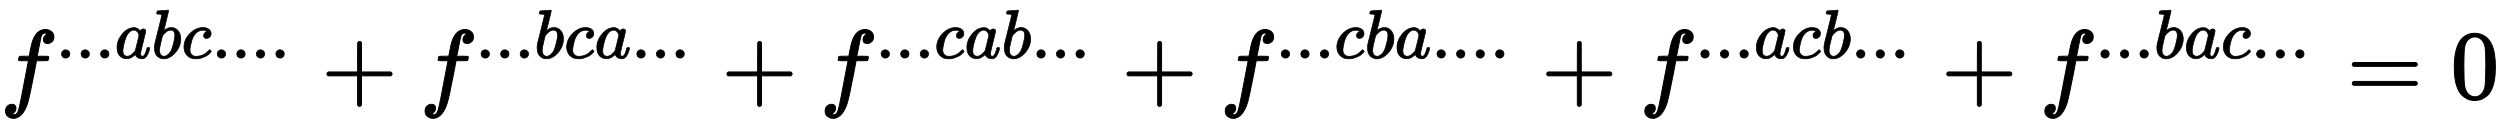
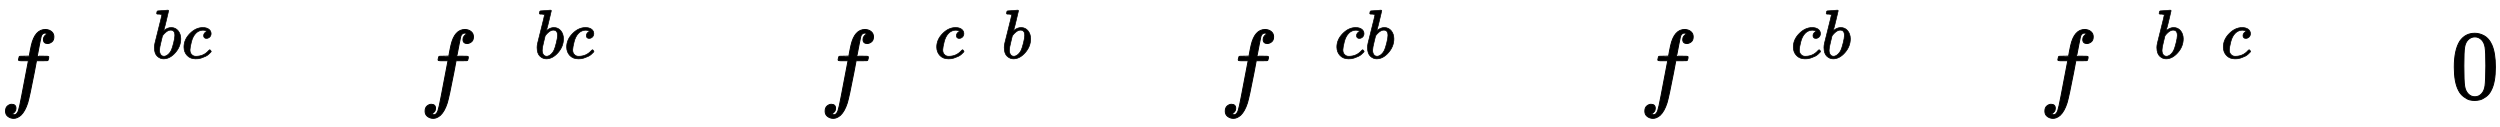
<svg xmlns="http://www.w3.org/2000/svg" xmlns:xlink="http://www.w3.org/1999/xlink" width="59.431ex" height="3.009ex" style="vertical-align: -0.671ex;" viewBox="0 -1006.6 25588.5 1295.7">
  <defs>
    <path stroke-width="10" id="E1-MJMATHI-66" d="M118 -162Q120 -162 124 -164T135 -167T147 -168Q160 -168 171 -155T187 -126Q197 -99 221 27T267 267T289 382V385H242Q195 385 192 387Q188 390 188 397L195 425Q197 430 203 430T250 431Q298 431 298 432Q298 434 307 482T319 540Q356 705 465 705Q502 703 526 683T550 630Q550 594 529 578T487 561Q443 561 443 603Q443 622 454 636T478 657L487 662Q471 668 457 668Q445 668 434 658T419 630Q412 601 403 552T387 469T380 433Q380 431 435 431Q480 431 487 430T498 424Q499 420 496 407T491 391Q489 386 482 386T428 385H372L349 263Q301 15 282 -47Q255 -132 212 -173Q175 -205 139 -205Q107 -205 81 -186T55 -132Q55 -95 76 -78T118 -61Q162 -61 162 -103Q162 -122 151 -136T127 -157L118 -162Z" />
-     <path stroke-width="10" id="E1-MJMAIN-2E" d="M78 60Q78 84 95 102T138 120Q162 120 180 104T199 61Q199 36 182 18T139 0T96 17T78 60Z" />
-     <path stroke-width="10" id="E1-MJMATHI-61" d="M33 157Q33 258 109 349T280 441Q331 441 370 392Q386 422 416 422Q429 422 439 414T449 394Q449 381 412 234T374 68Q374 43 381 35T402 26Q411 27 422 35Q443 55 463 131Q469 151 473 152Q475 153 483 153H487Q506 153 506 144Q506 138 501 117T481 63T449 13Q436 0 417 -8Q409 -10 393 -10Q359 -10 336 5T306 36L300 51Q299 52 296 50Q294 48 292 46Q233 -10 172 -10Q117 -10 75 30T33 157ZM351 328Q351 334 346 350T323 385T277 405Q242 405 210 374T160 293Q131 214 119 129Q119 126 119 118T118 106Q118 61 136 44T179 26Q217 26 254 59T298 110Q300 114 325 217T351 328Z" />
    <path stroke-width="10" id="E1-MJMATHI-62" d="M73 647Q73 657 77 670T89 683Q90 683 161 688T234 694Q246 694 246 685T212 542Q204 508 195 472T180 418L176 399Q176 396 182 402Q231 442 283 442Q345 442 383 396T422 280Q422 169 343 79T173 -11Q123 -11 82 27T40 150V159Q40 180 48 217T97 414Q147 611 147 623T109 637Q104 637 101 637H96Q86 637 83 637T76 640T73 647ZM336 325V331Q336 405 275 405Q258 405 240 397T207 376T181 352T163 330L157 322L136 236Q114 150 114 114Q114 66 138 42Q154 26 178 26Q211 26 245 58Q270 81 285 114T318 219Q336 291 336 325Z" />
    <path stroke-width="10" id="E1-MJMATHI-63" d="M34 159Q34 268 120 355T306 442Q362 442 394 418T427 355Q427 326 408 306T360 285Q341 285 330 295T319 325T330 359T352 380T366 386H367Q367 388 361 392T340 400T306 404Q276 404 249 390Q228 381 206 359Q162 315 142 235T121 119Q121 73 147 50Q169 26 205 26H209Q321 26 394 111Q403 121 406 121Q410 121 419 112T429 98T420 83T391 55T346 25T282 0T202 -11Q127 -11 81 37T34 159Z" />
-     <path stroke-width="10" id="E1-MJMAIN-2B" d="M56 237T56 250T70 270H369V420L370 570Q380 583 389 583Q402 583 409 568V270H707Q722 262 722 250T707 230H409V-68Q401 -82 391 -82H389H387Q375 -82 369 -68V230H70Q56 237 56 250Z" />
-     <path stroke-width="10" id="E1-MJMAIN-3D" d="M56 347Q56 360 70 367H707Q722 359 722 347Q722 336 708 328L390 327H72Q56 332 56 347ZM56 153Q56 168 72 173H708Q722 163 722 153Q722 140 707 133H70Q56 140 56 153Z" />
    <path stroke-width="10" id="E1-MJMAIN-30" d="M96 585Q152 666 249 666Q297 666 345 640T423 548Q460 465 460 320Q460 165 417 83Q397 41 362 16T301 -15T250 -22Q224 -22 198 -16T137 16T82 83Q39 165 39 320Q39 494 96 585ZM321 597Q291 629 250 629Q208 629 178 597Q153 571 145 525T137 333Q137 175 145 125T181 46Q209 16 250 16Q290 16 318 46Q347 76 354 130T362 333Q362 478 354 524T321 597Z" />
  </defs>
  <g stroke="currentColor" fill="currentColor" stroke-width="0" transform="matrix(1 0 0 -1 0 0)">
    <use xlink:href="#E1-MJMATHI-66" x="0" y="0" />
    <g transform="translate(573,412)">
      <use transform="scale(0.707)" xlink:href="#E1-MJMAIN-2E" x="0" y="0" />
      <use transform="scale(0.707)" xlink:href="#E1-MJMAIN-2E" x="283" y="0" />
      <use transform="scale(0.707)" xlink:href="#E1-MJMAIN-2E" x="566" y="0" />
      <use transform="scale(0.707)" xlink:href="#E1-MJMATHI-61" x="849" y="0" />
      <use transform="scale(0.707)" xlink:href="#E1-MJMATHI-62" x="1383" y="0" />
      <use transform="scale(0.707)" xlink:href="#E1-MJMATHI-63" x="1817" y="0" />
      <use transform="scale(0.707)" xlink:href="#E1-MJMAIN-2E" x="2255" y="0" />
      <use transform="scale(0.707)" xlink:href="#E1-MJMAIN-2E" x="2538" y="0" />
      <use transform="scale(0.707)" xlink:href="#E1-MJMAIN-2E" x="2821" y="0" />
      <use transform="scale(0.707)" xlink:href="#E1-MJMAIN-2E" x="3104" y="0" />
    </g>
    <use xlink:href="#E1-MJMAIN-2B" x="3290" y="0" />
    <g transform="translate(4295,0)">
      <use xlink:href="#E1-MJMATHI-66" x="0" y="0" />
      <g transform="translate(573,412)">
        <use transform="scale(0.707)" xlink:href="#E1-MJMAIN-2E" x="0" y="0" />
        <use transform="scale(0.707)" xlink:href="#E1-MJMAIN-2E" x="283" y="0" />
        <use transform="scale(0.707)" xlink:href="#E1-MJMAIN-2E" x="566" y="0" />
        <use transform="scale(0.707)" xlink:href="#E1-MJMATHI-62" x="849" y="0" />
        <use transform="scale(0.707)" xlink:href="#E1-MJMATHI-63" x="1283" y="0" />
        <use transform="scale(0.707)" xlink:href="#E1-MJMATHI-61" x="1721" y="0" />
        <use transform="scale(0.707)" xlink:href="#E1-MJMAIN-2E" x="2255" y="0" />
        <use transform="scale(0.707)" xlink:href="#E1-MJMAIN-2E" x="2538" y="0" />
        <use transform="scale(0.707)" xlink:href="#E1-MJMAIN-2E" x="2821" y="0" />
      </g>
    </g>
    <use xlink:href="#E1-MJMAIN-2B" x="7385" y="0" />
    <g transform="translate(8390,0)">
      <use xlink:href="#E1-MJMATHI-66" x="0" y="0" />
      <g transform="translate(573,412)">
        <use transform="scale(0.707)" xlink:href="#E1-MJMAIN-2E" x="0" y="0" />
        <use transform="scale(0.707)" xlink:href="#E1-MJMAIN-2E" x="283" y="0" />
        <use transform="scale(0.707)" xlink:href="#E1-MJMAIN-2E" x="566" y="0" />
        <use transform="scale(0.707)" xlink:href="#E1-MJMATHI-63" x="849" y="0" />
        <use transform="scale(0.707)" xlink:href="#E1-MJMATHI-61" x="1287" y="0" />
        <use transform="scale(0.707)" xlink:href="#E1-MJMATHI-62" x="1821" y="0" />
        <use transform="scale(0.707)" xlink:href="#E1-MJMAIN-2E" x="2255" y="0" />
        <use transform="scale(0.707)" xlink:href="#E1-MJMAIN-2E" x="2538" y="0" />
        <use transform="scale(0.707)" xlink:href="#E1-MJMAIN-2E" x="2821" y="0" />
      </g>
    </g>
    <use xlink:href="#E1-MJMAIN-2B" x="11480" y="0" />
    <g transform="translate(12486,0)">
      <use xlink:href="#E1-MJMATHI-66" x="0" y="0" />
      <g transform="translate(573,412)">
        <use transform="scale(0.707)" xlink:href="#E1-MJMAIN-2E" x="0" y="0" />
        <use transform="scale(0.707)" xlink:href="#E1-MJMAIN-2E" x="283" y="0" />
        <use transform="scale(0.707)" xlink:href="#E1-MJMAIN-2E" x="566" y="0" />
        <use transform="scale(0.707)" xlink:href="#E1-MJMATHI-63" x="849" y="0" />
        <use transform="scale(0.707)" xlink:href="#E1-MJMATHI-62" x="1287" y="0" />
        <use transform="scale(0.707)" xlink:href="#E1-MJMATHI-61" x="1721" y="0" />
        <use transform="scale(0.707)" xlink:href="#E1-MJMAIN-2E" x="2255" y="0" />
        <use transform="scale(0.707)" xlink:href="#E1-MJMAIN-2E" x="2538" y="0" />
        <use transform="scale(0.707)" xlink:href="#E1-MJMAIN-2E" x="2821" y="0" />
        <use transform="scale(0.707)" xlink:href="#E1-MJMAIN-2E" x="3104" y="0" />
      </g>
    </g>
    <use xlink:href="#E1-MJMAIN-2B" x="15776" y="0" />
    <g transform="translate(16781,0)">
      <use xlink:href="#E1-MJMATHI-66" x="0" y="0" />
      <g transform="translate(573,412)">
        <use transform="scale(0.707)" xlink:href="#E1-MJMAIN-2E" x="0" y="0" />
        <use transform="scale(0.707)" xlink:href="#E1-MJMAIN-2E" x="283" y="0" />
        <use transform="scale(0.707)" xlink:href="#E1-MJMAIN-2E" x="566" y="0" />
        <use transform="scale(0.707)" xlink:href="#E1-MJMATHI-61" x="849" y="0" />
        <use transform="scale(0.707)" xlink:href="#E1-MJMATHI-63" x="1383" y="0" />
        <use transform="scale(0.707)" xlink:href="#E1-MJMATHI-62" x="1821" y="0" />
        <use transform="scale(0.707)" xlink:href="#E1-MJMAIN-2E" x="2255" y="0" />
        <use transform="scale(0.707)" xlink:href="#E1-MJMAIN-2E" x="2538" y="0" />
        <use transform="scale(0.707)" xlink:href="#E1-MJMAIN-2E" x="2821" y="0" />
      </g>
    </g>
    <use xlink:href="#E1-MJMAIN-2B" x="19871" y="0" />
    <g transform="translate(20876,0)">
      <use xlink:href="#E1-MJMATHI-66" x="0" y="0" />
      <g transform="translate(573,412)">
        <use transform="scale(0.707)" xlink:href="#E1-MJMAIN-2E" x="0" y="0" />
        <use transform="scale(0.707)" xlink:href="#E1-MJMAIN-2E" x="283" y="0" />
        <use transform="scale(0.707)" xlink:href="#E1-MJMAIN-2E" x="566" y="0" />
        <use transform="scale(0.707)" xlink:href="#E1-MJMATHI-62" x="849" y="0" />
        <use transform="scale(0.707)" xlink:href="#E1-MJMATHI-61" x="1283" y="0" />
        <use transform="scale(0.707)" xlink:href="#E1-MJMATHI-63" x="1817" y="0" />
        <use transform="scale(0.707)" xlink:href="#E1-MJMAIN-2E" x="2255" y="0" />
        <use transform="scale(0.707)" xlink:href="#E1-MJMAIN-2E" x="2538" y="0" />
        <use transform="scale(0.707)" xlink:href="#E1-MJMAIN-2E" x="2821" y="0" />
      </g>
    </g>
    <use xlink:href="#E1-MJMAIN-3D" x="24022" y="0" />
    <use xlink:href="#E1-MJMAIN-30" x="25083" y="0" />
  </g>
</svg>